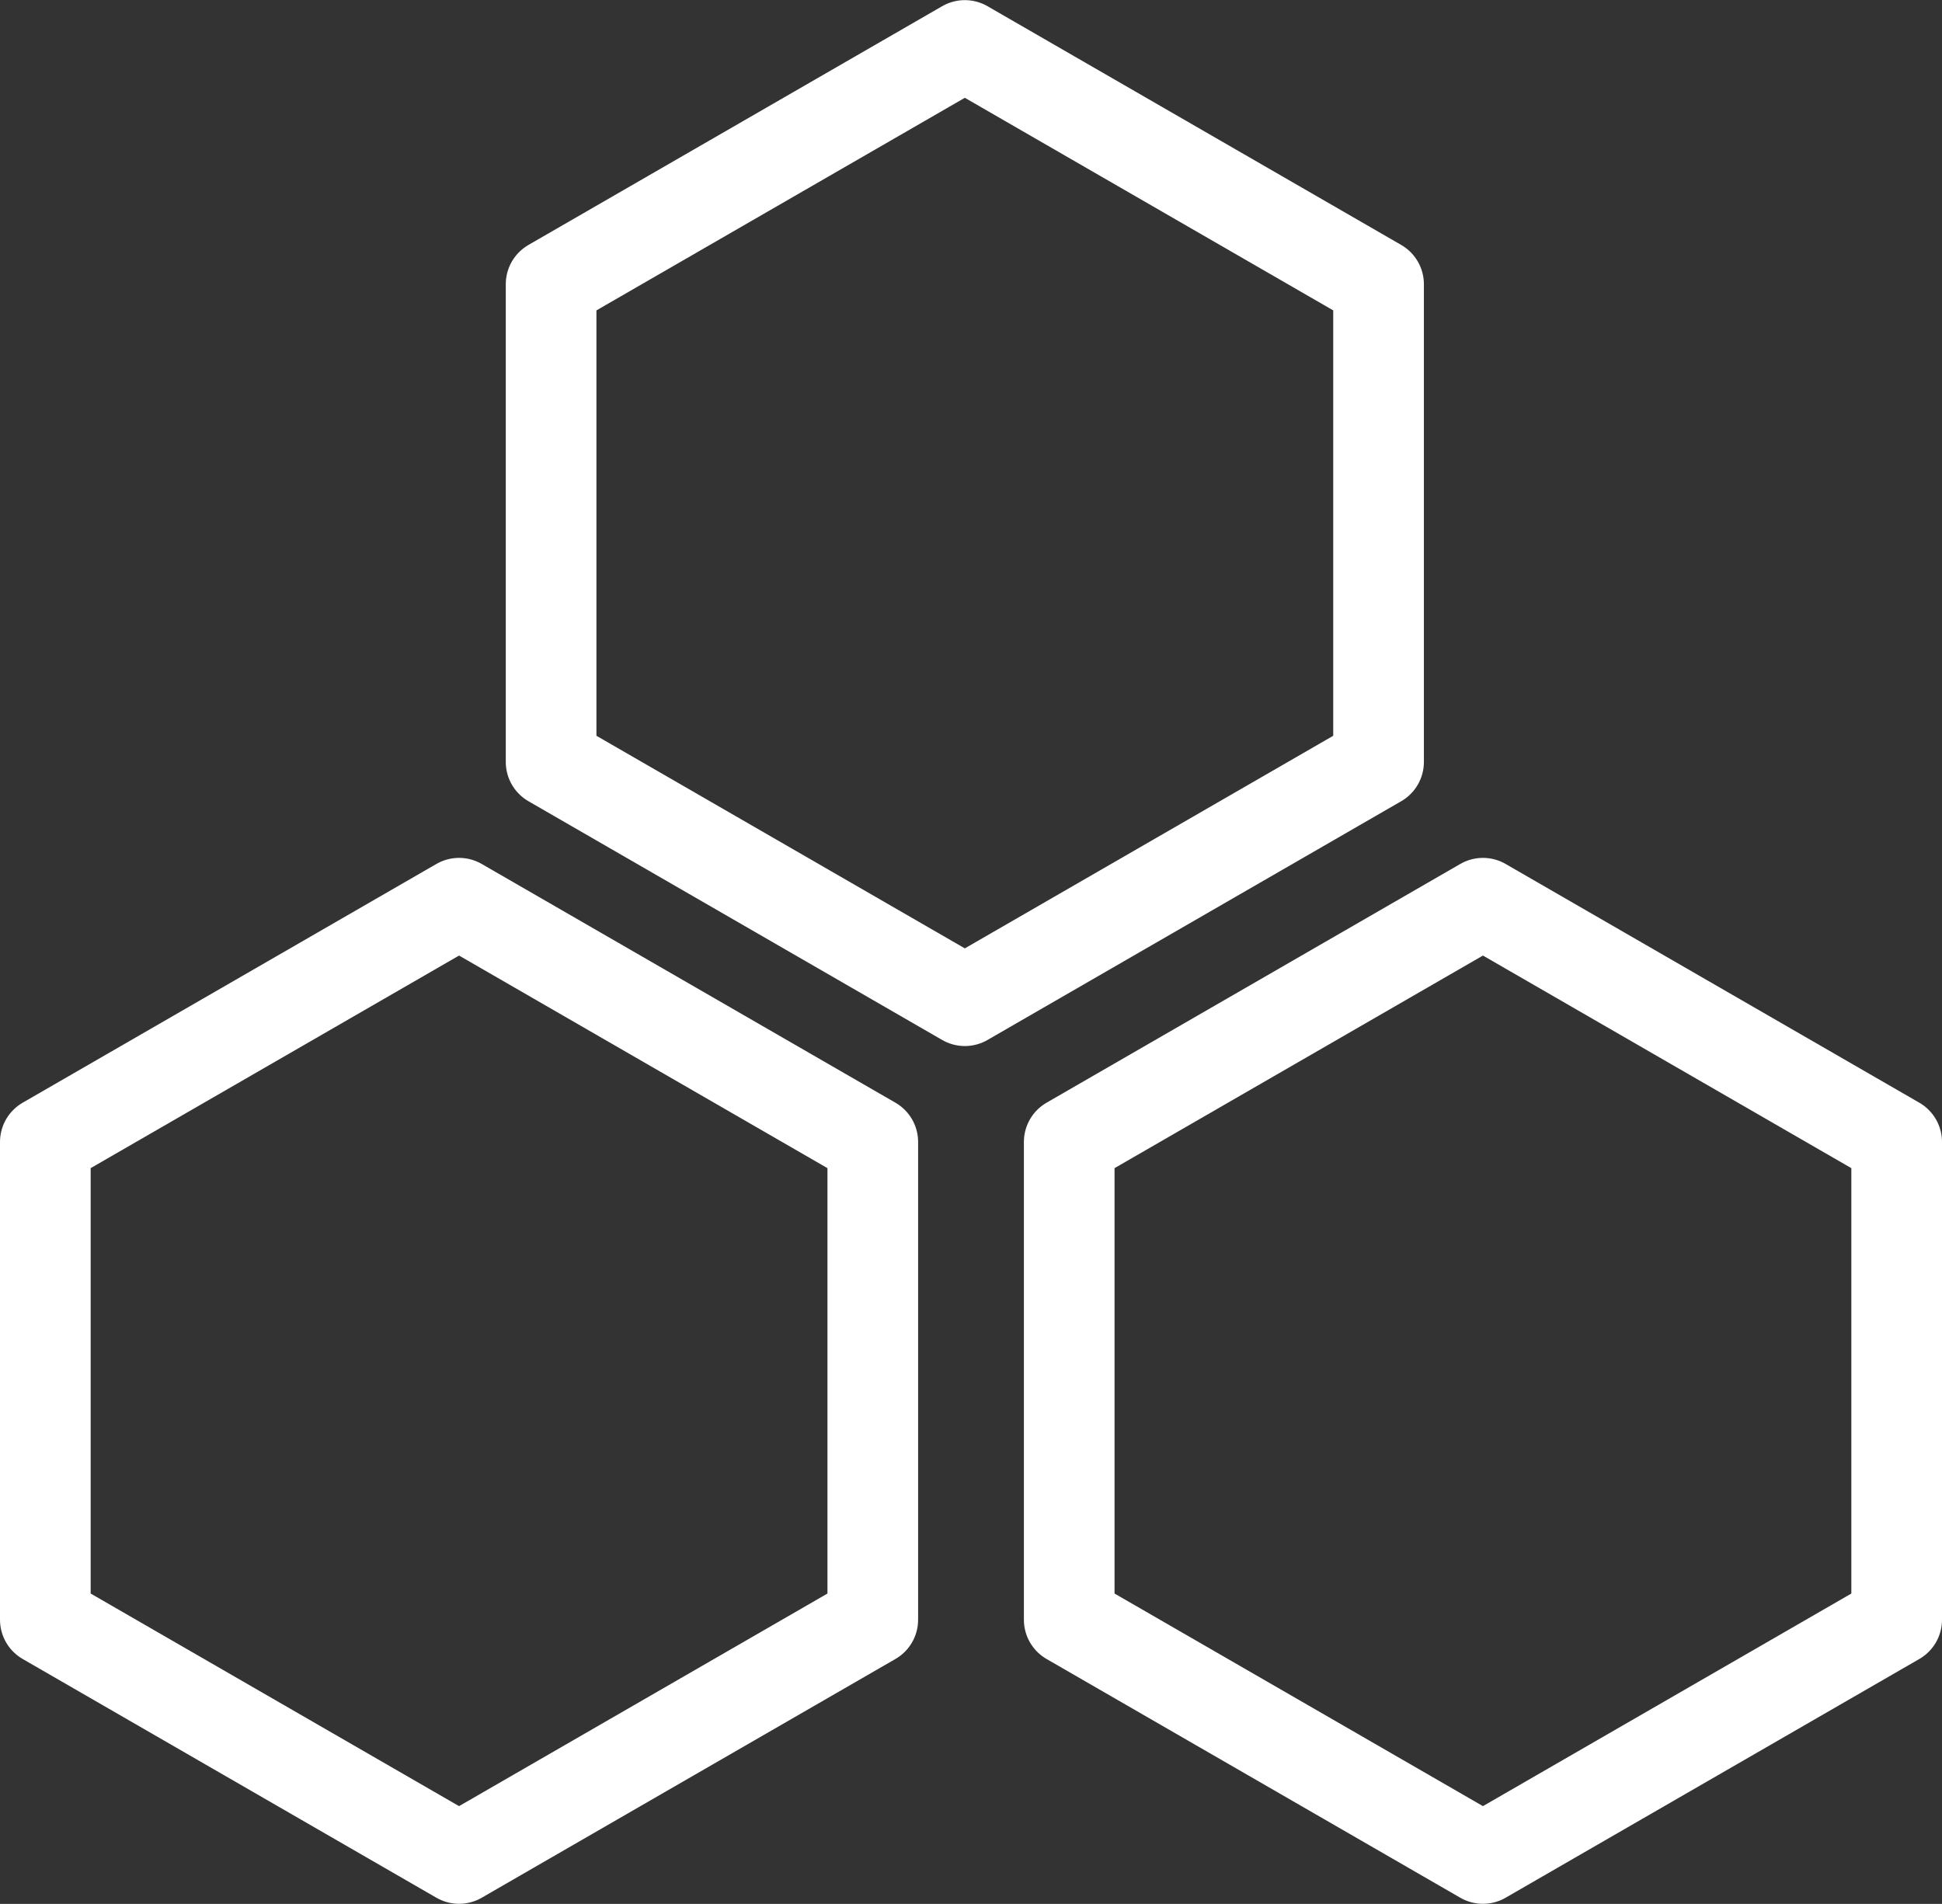
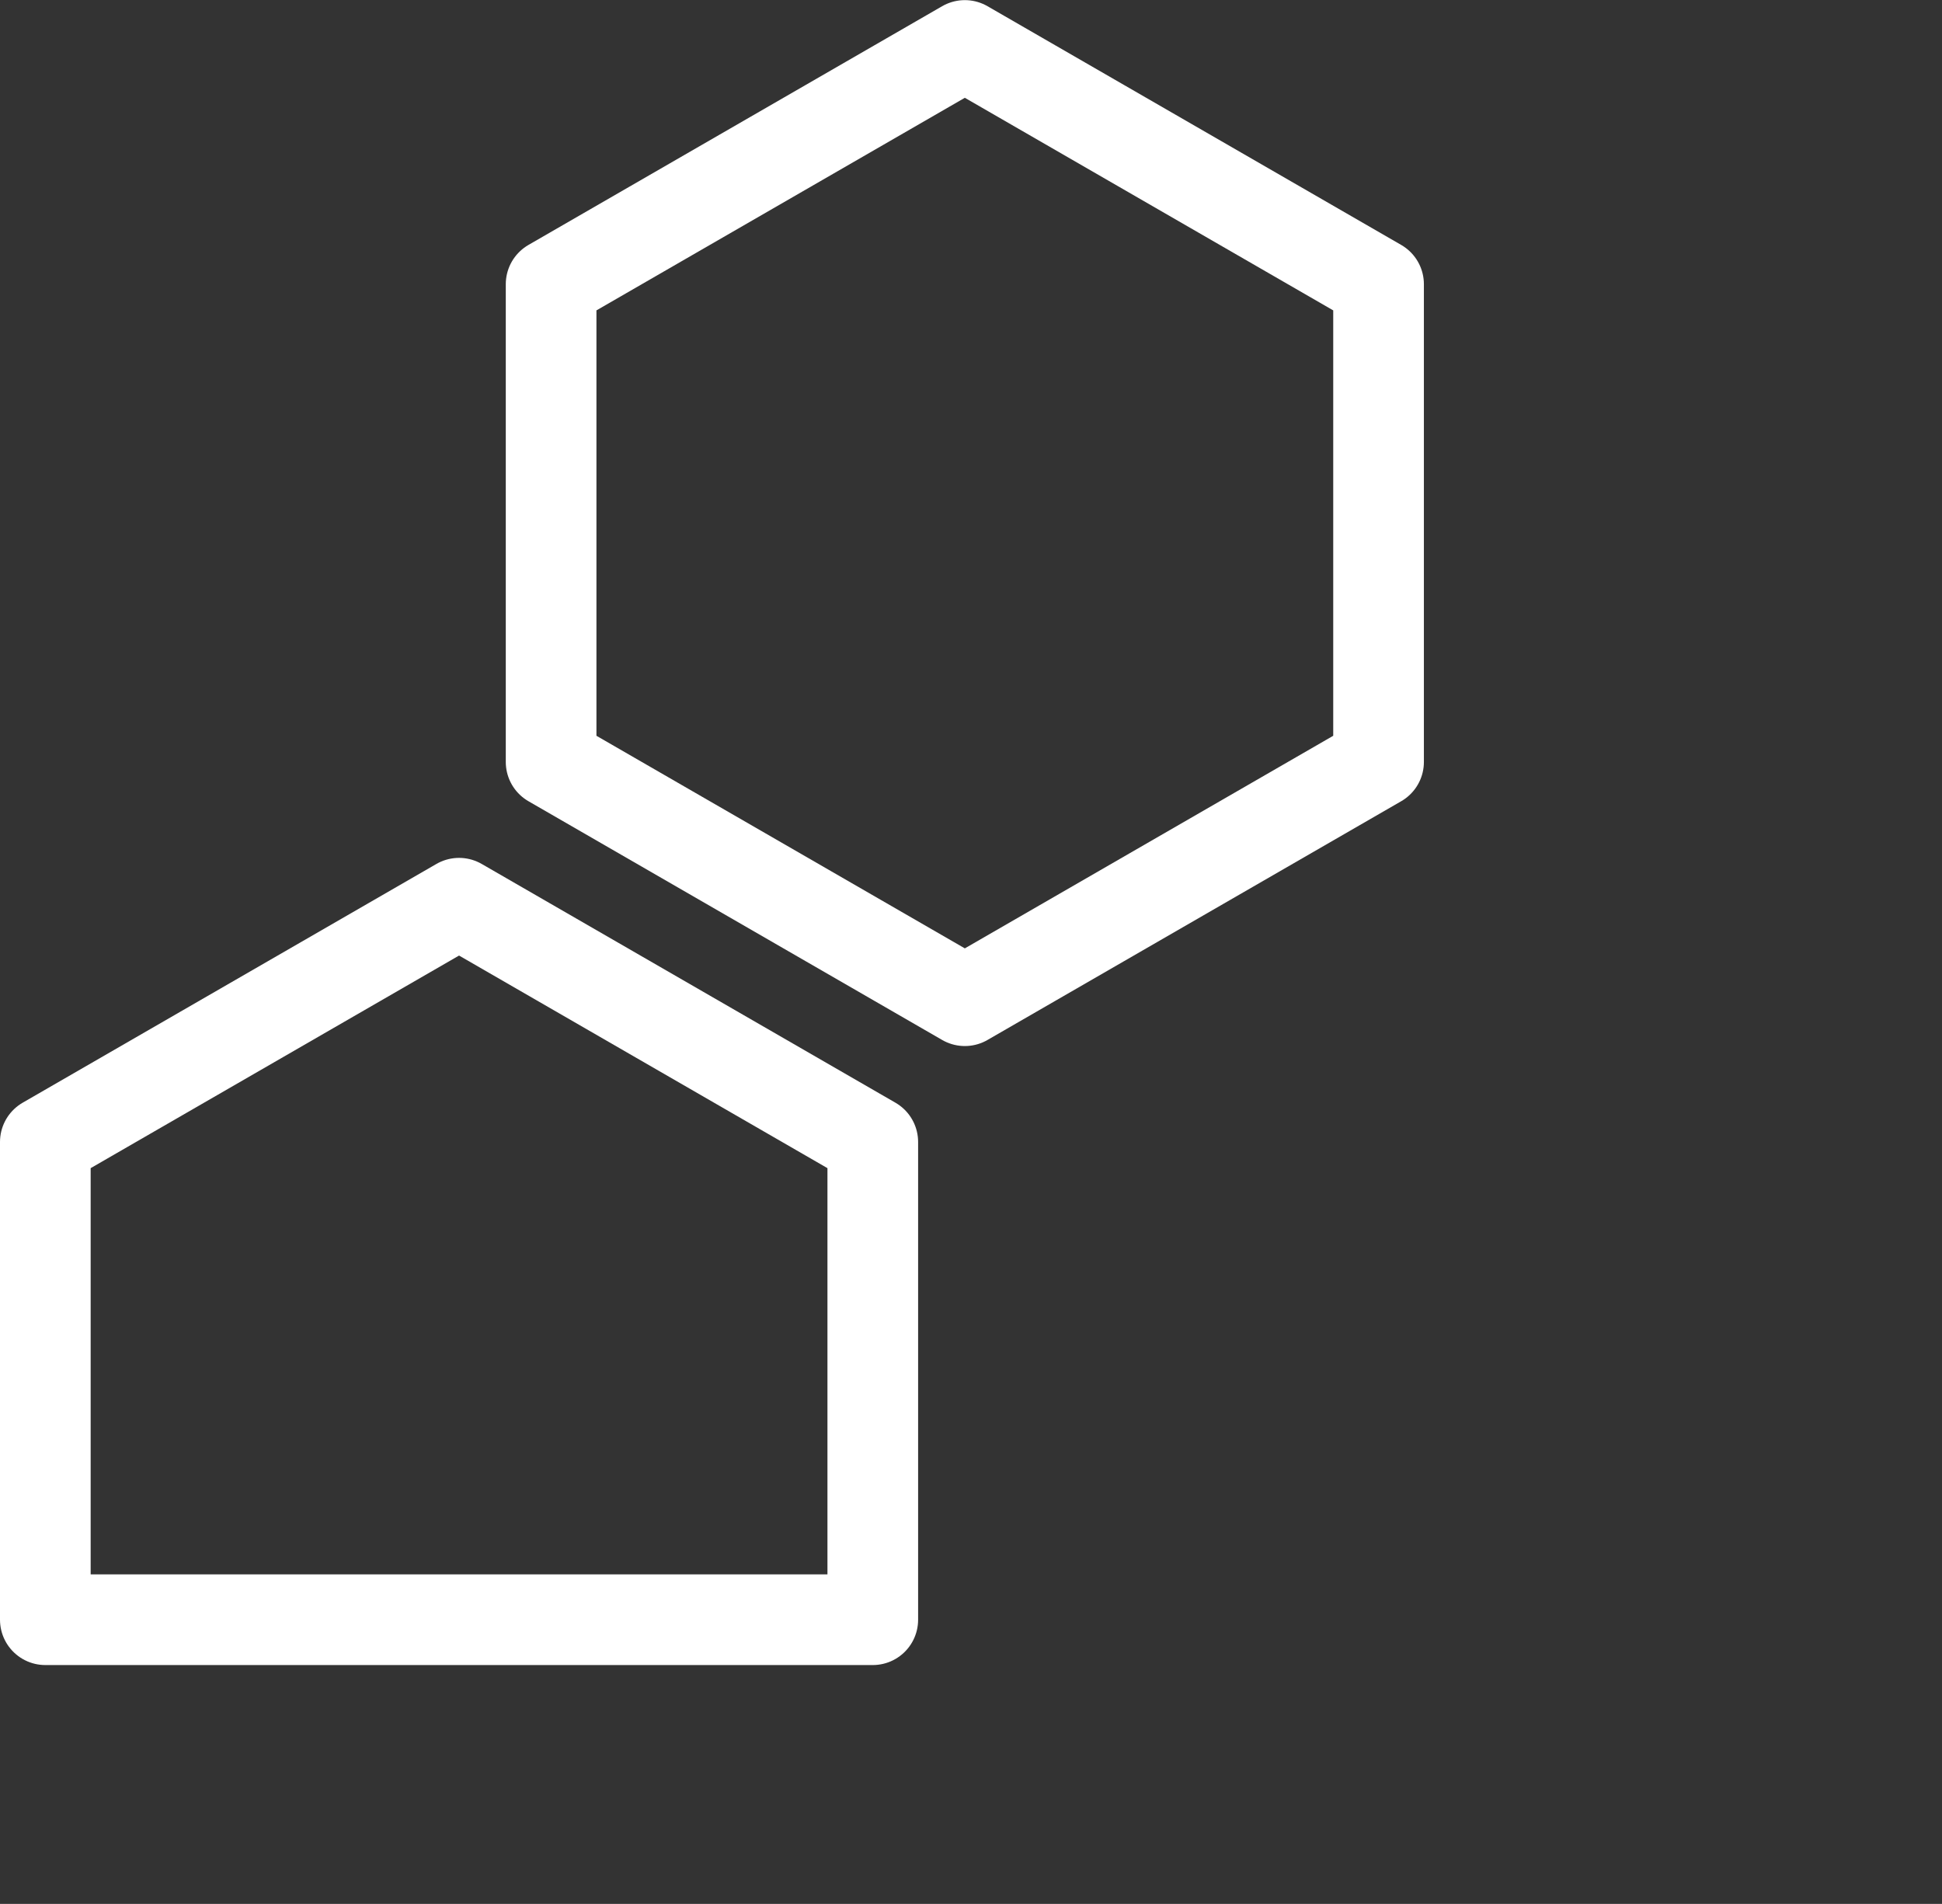
<svg xmlns="http://www.w3.org/2000/svg" width="64.26" height="62.997" viewBox="0 0 64.26 62.997">
  <rect x="0" y="0" width="64.26" height="62.997" fill="#333333" stroke="none" />
  <g id="module-features-icon" transform="translate(-28.23 -25.017)">
    <path id="Path_138" data-name="Path 138" d="M79.66,50.229V34.421l-13.69-7.9-13.69,7.9V50.229l13.69,7.9Z" transform="translate(-5.814)" fill="none" stroke="#fff" stroke-linecap="round" stroke-linejoin="round" stroke-width="3" />
-     <path id="Path_139" data-name="Path 139" d="M102.759,88.47V72.662l-13.69-7.9-13.69,7.9V88.47l13.69,7.9Z" transform="translate(-11.769 -9.859)" fill="none" stroke="#fff" stroke-linecap="round" stroke-linejoin="round" stroke-width="3" />
-     <path id="Path_140" data-name="Path 140" d="M57.11,88.47V72.662l-13.69-7.9-13.69,7.9V88.47l13.69,7.9Z" transform="translate(0 -9.859)" fill="none" stroke="#fff" stroke-linecap="round" stroke-linejoin="round" stroke-width="3" />
+     <path id="Path_140" data-name="Path 140" d="M57.11,88.47V72.662l-13.69-7.9-13.69,7.9V88.47Z" transform="translate(0 -9.859)" fill="none" stroke="#fff" stroke-linecap="round" stroke-linejoin="round" stroke-width="3" />
  </g>
</svg>